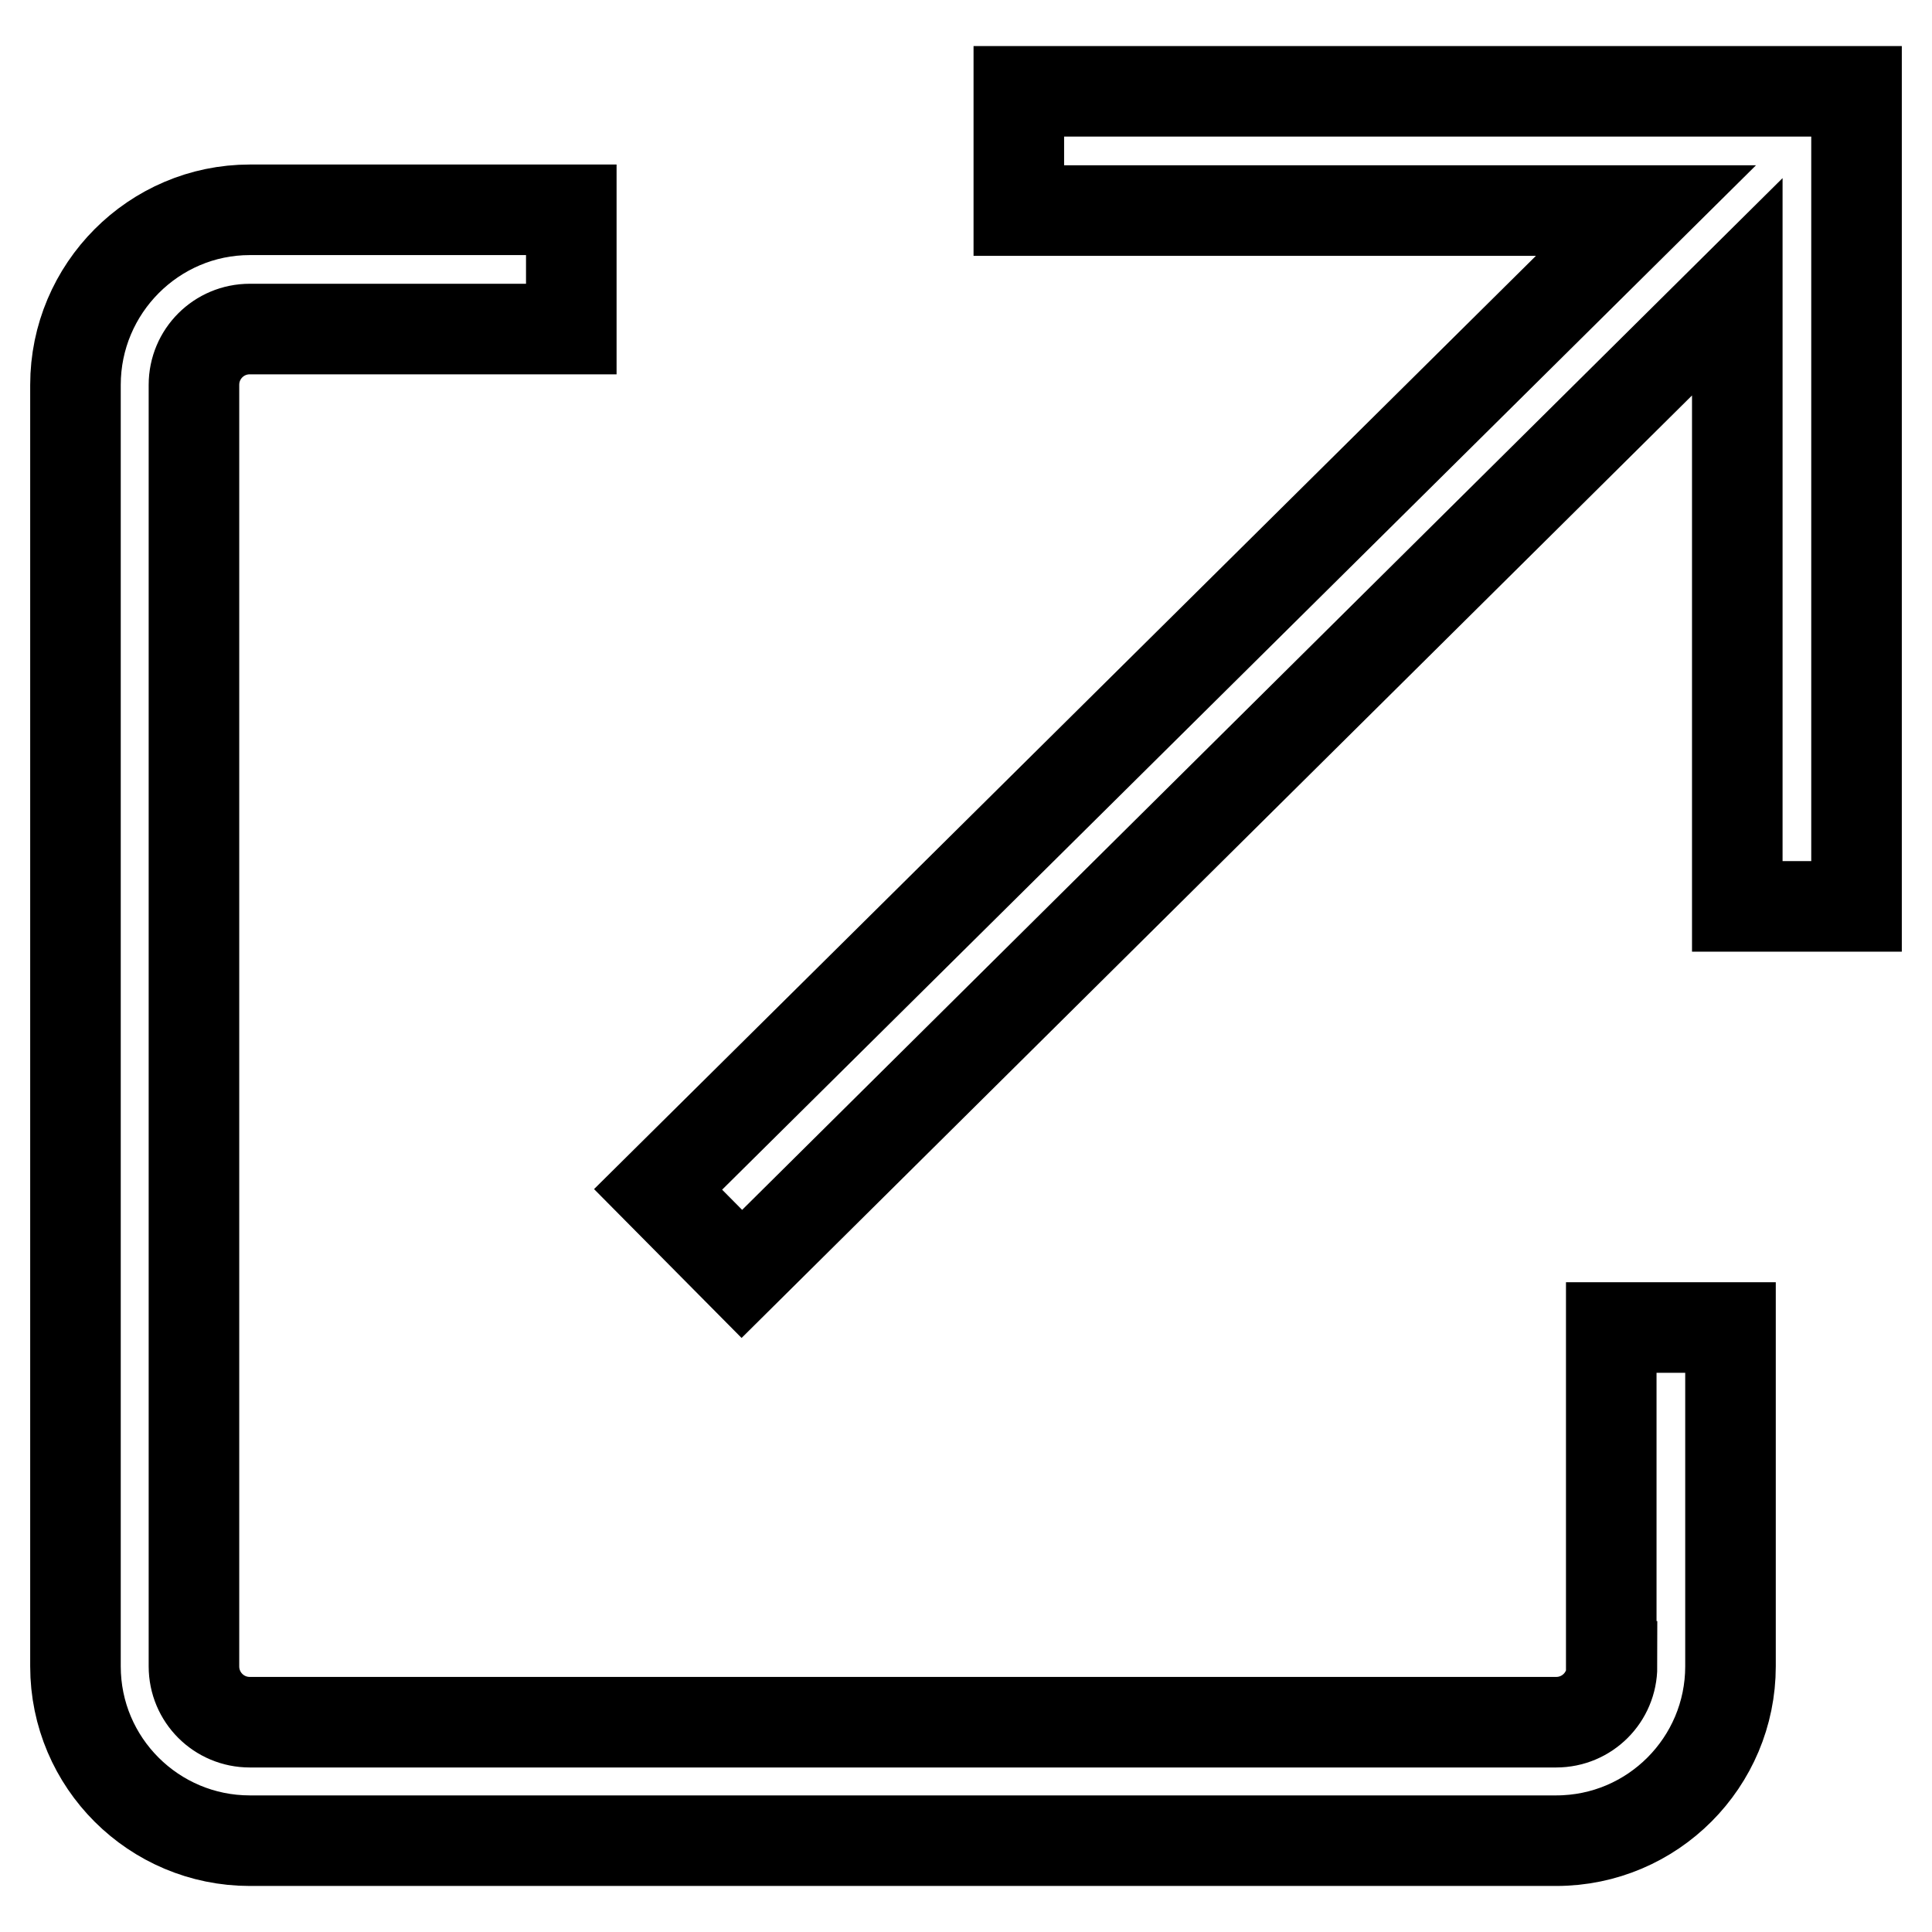
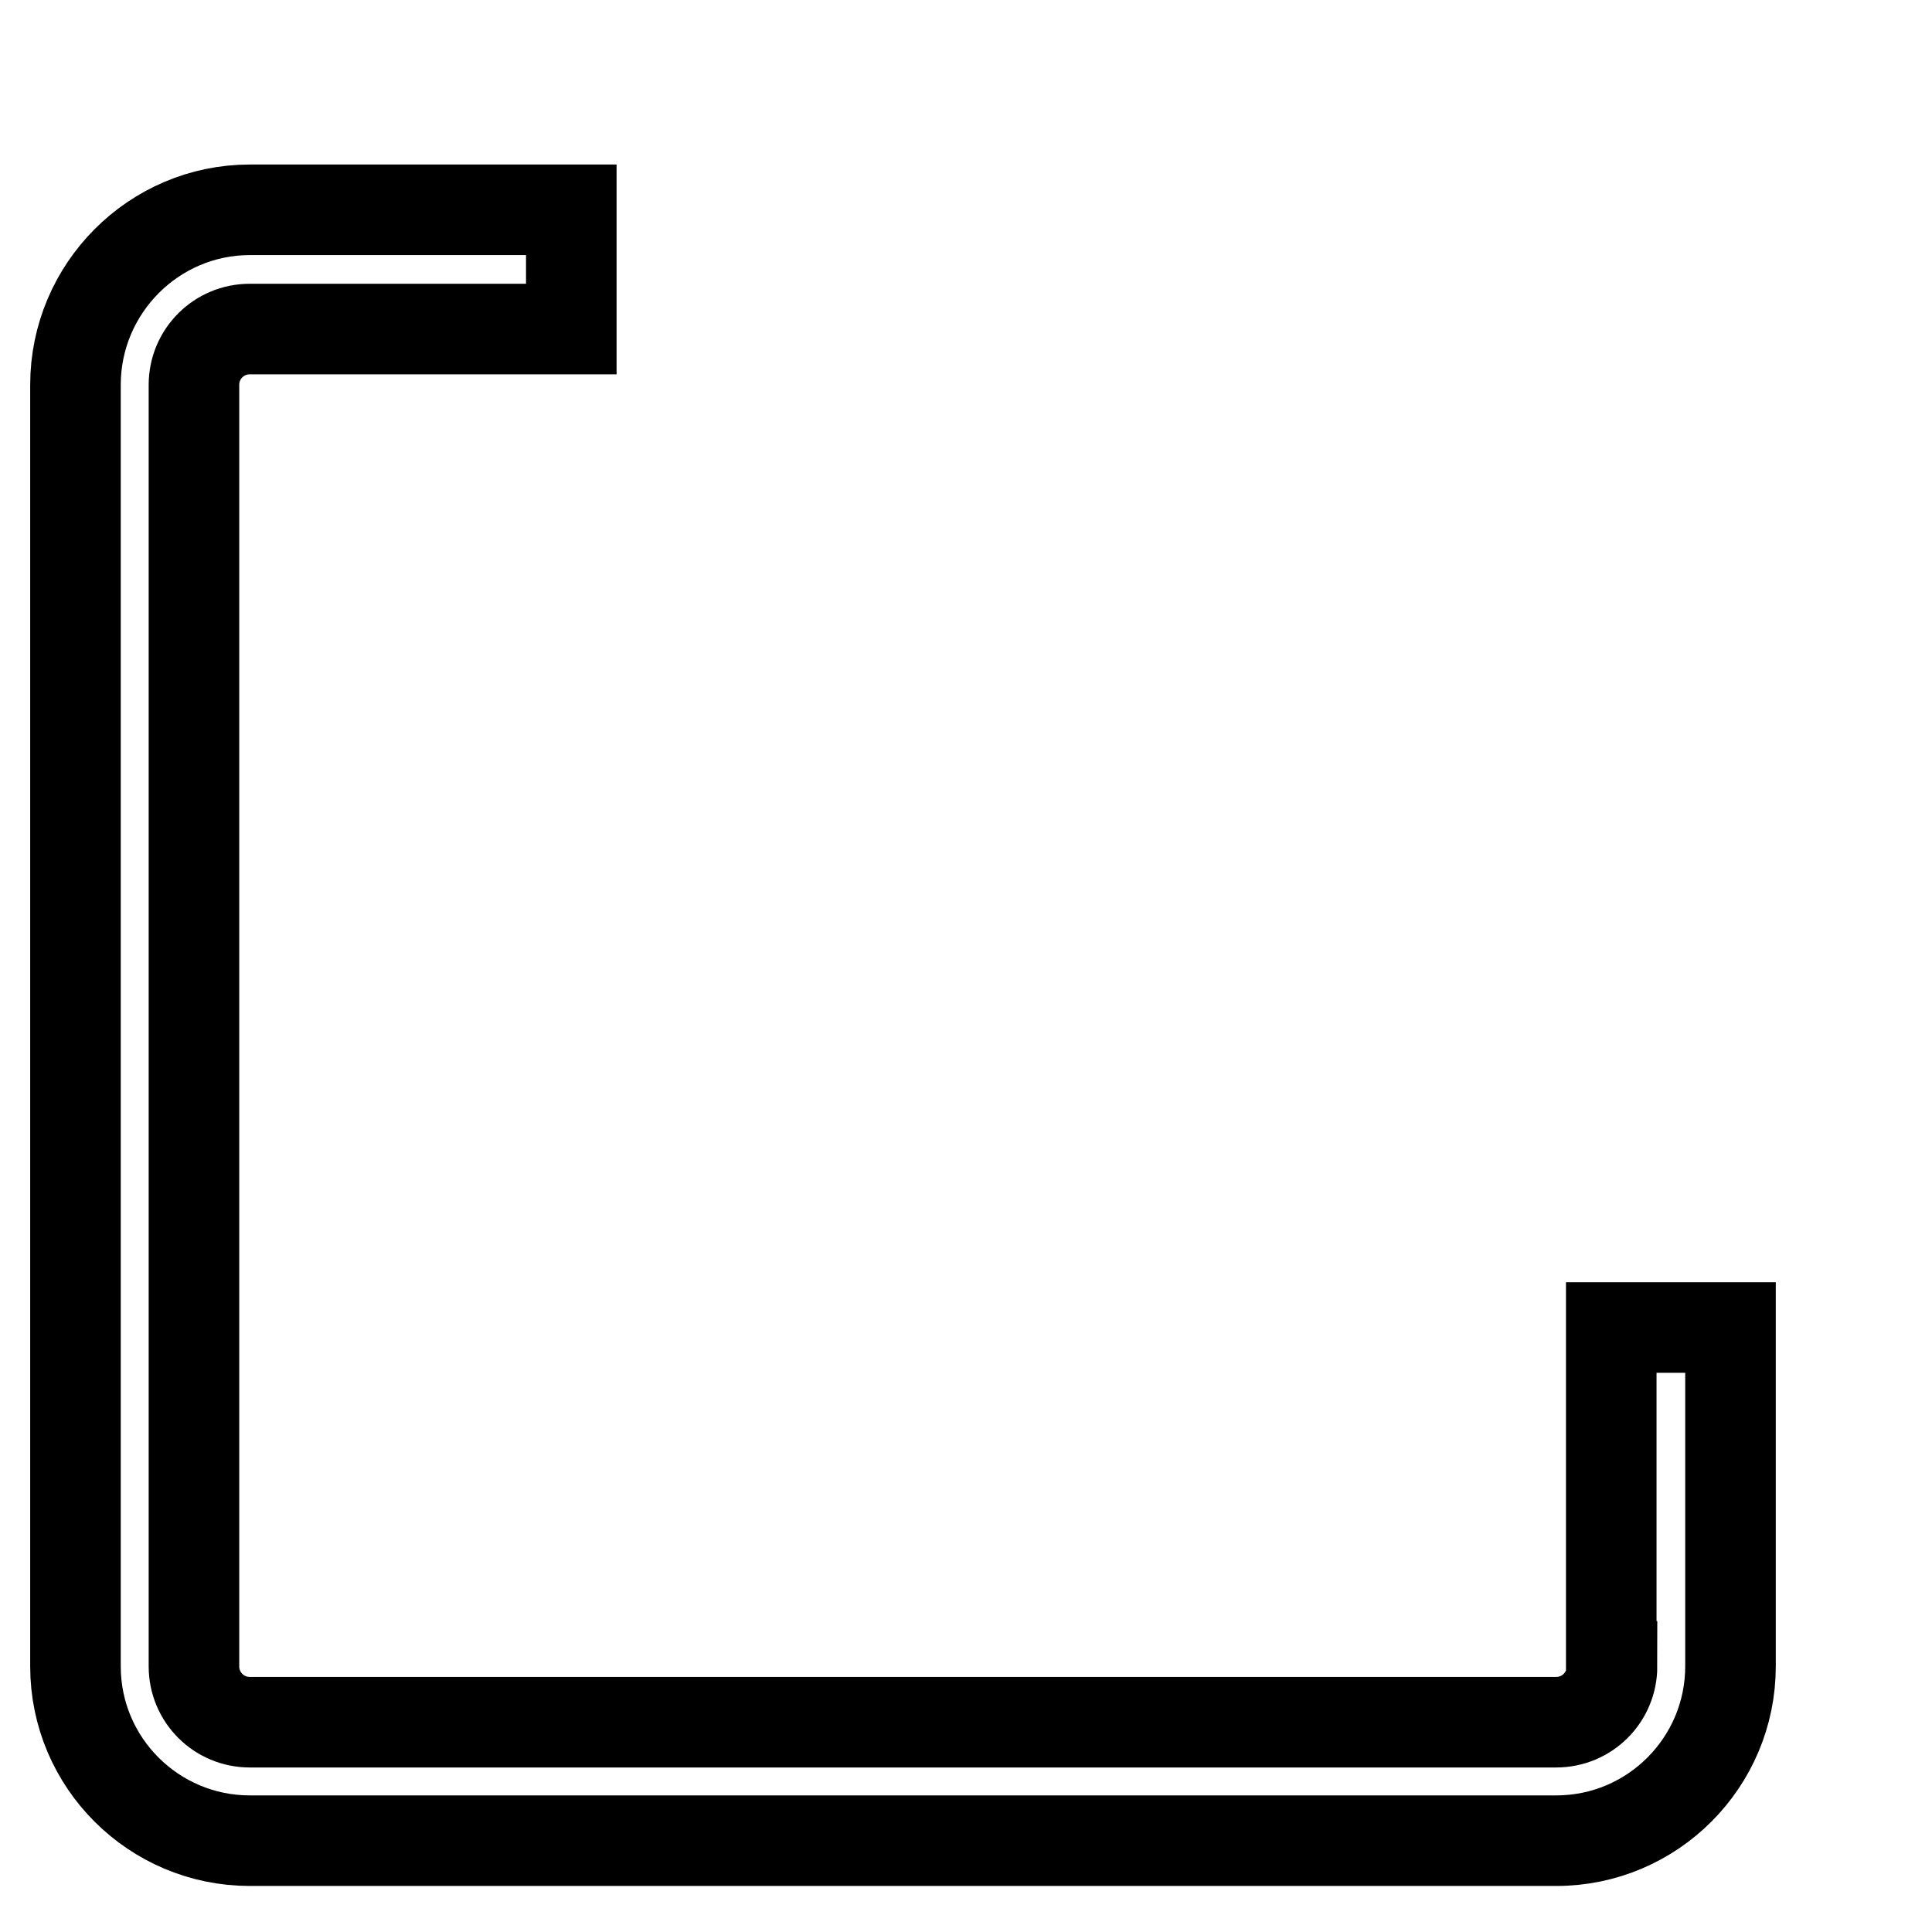
<svg xmlns="http://www.w3.org/2000/svg" version="1.1" x="0px" y="0px" viewBox="0 0 256 256" enable-background="new 0 0 256 256" xml:space="preserve">
  <g>
    <path stroke-width="12" fill-opacity="0" stroke="#000000" d="M213.6,220.8c0,4.1-3.3,7.4-7.4,7.4H33.1c-4.1,0-7.4-3.3-7.4-7.4V51c0-4.1,3.3-7.4,7.4-7.4h42.6V27.8H33.1 C20.4,27.8,10,38.2,10,51v169.8c0,12.8,10.4,23.1,23.1,23.1h173.1c12.8,0,23.1-10.4,23.1-23.1v-44.9h-15.8V220.8L213.6,220.8z" />
-     <path stroke-width="12" fill-opacity="0" stroke="#000000" d="M135,12.1v15.8h83.1L87.2,157.6l11.1,11.2L230.2,38v82.1H246V12.1H135z" />
  </g>
</svg>